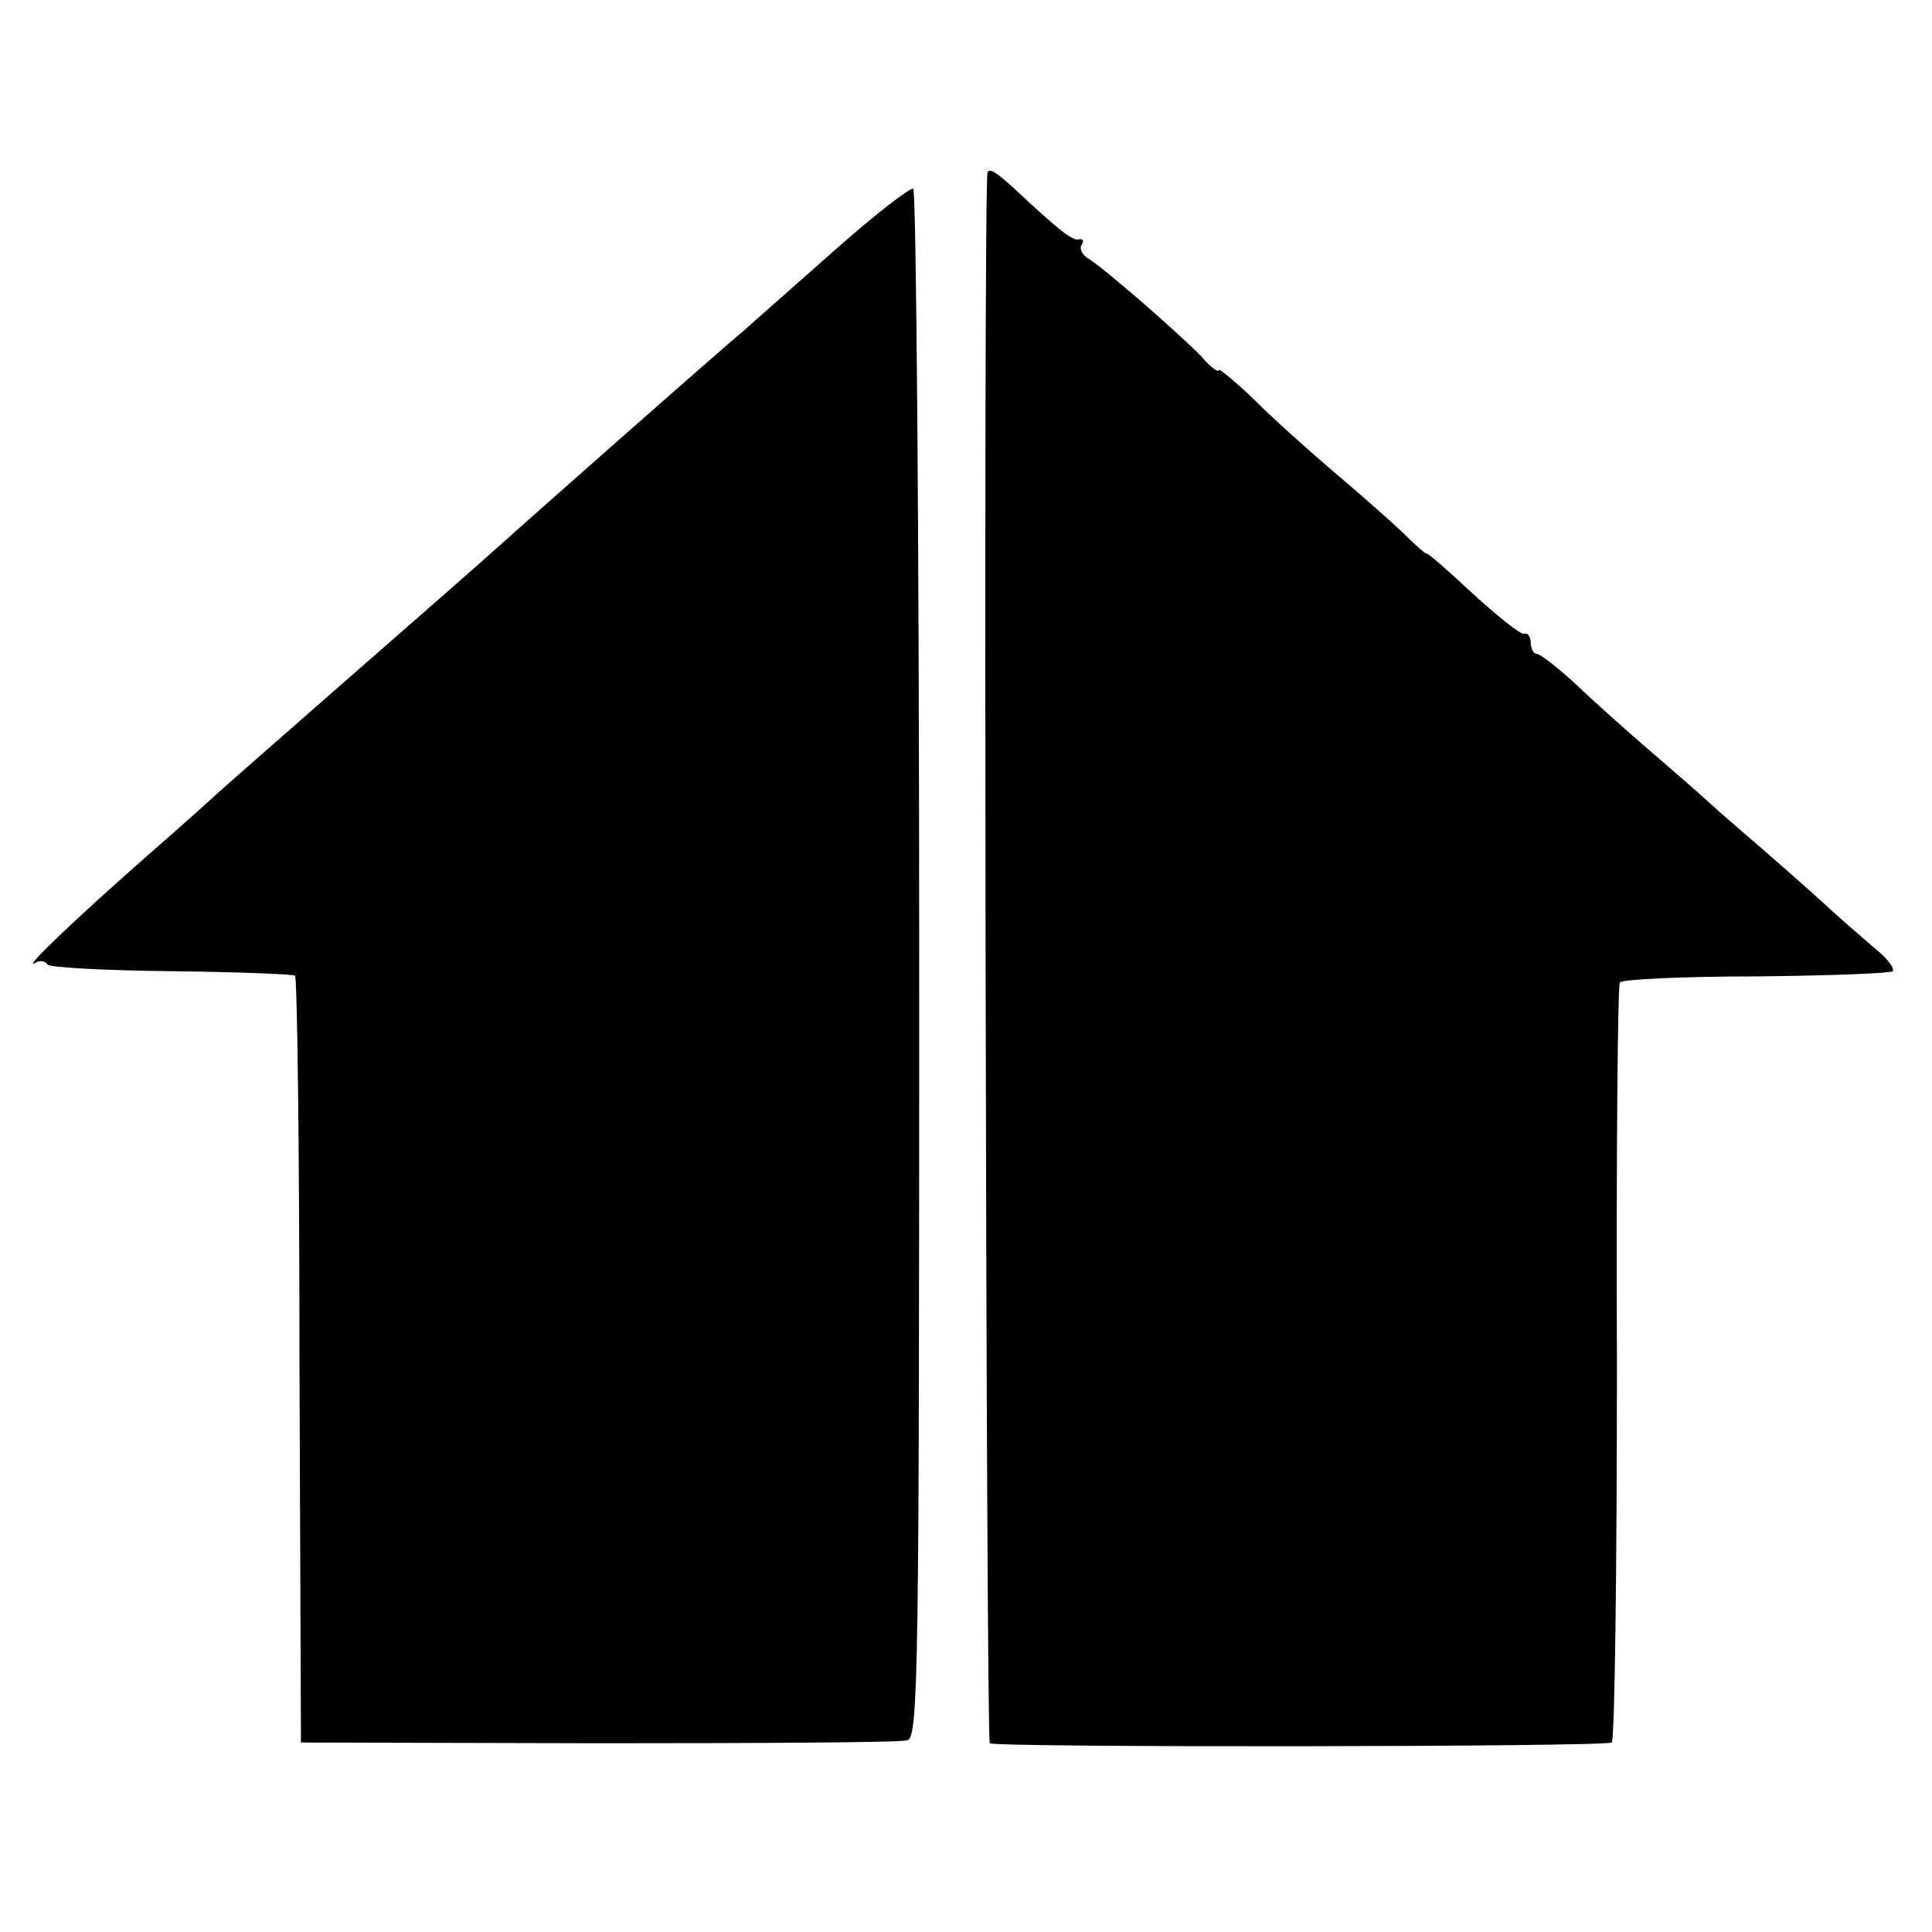
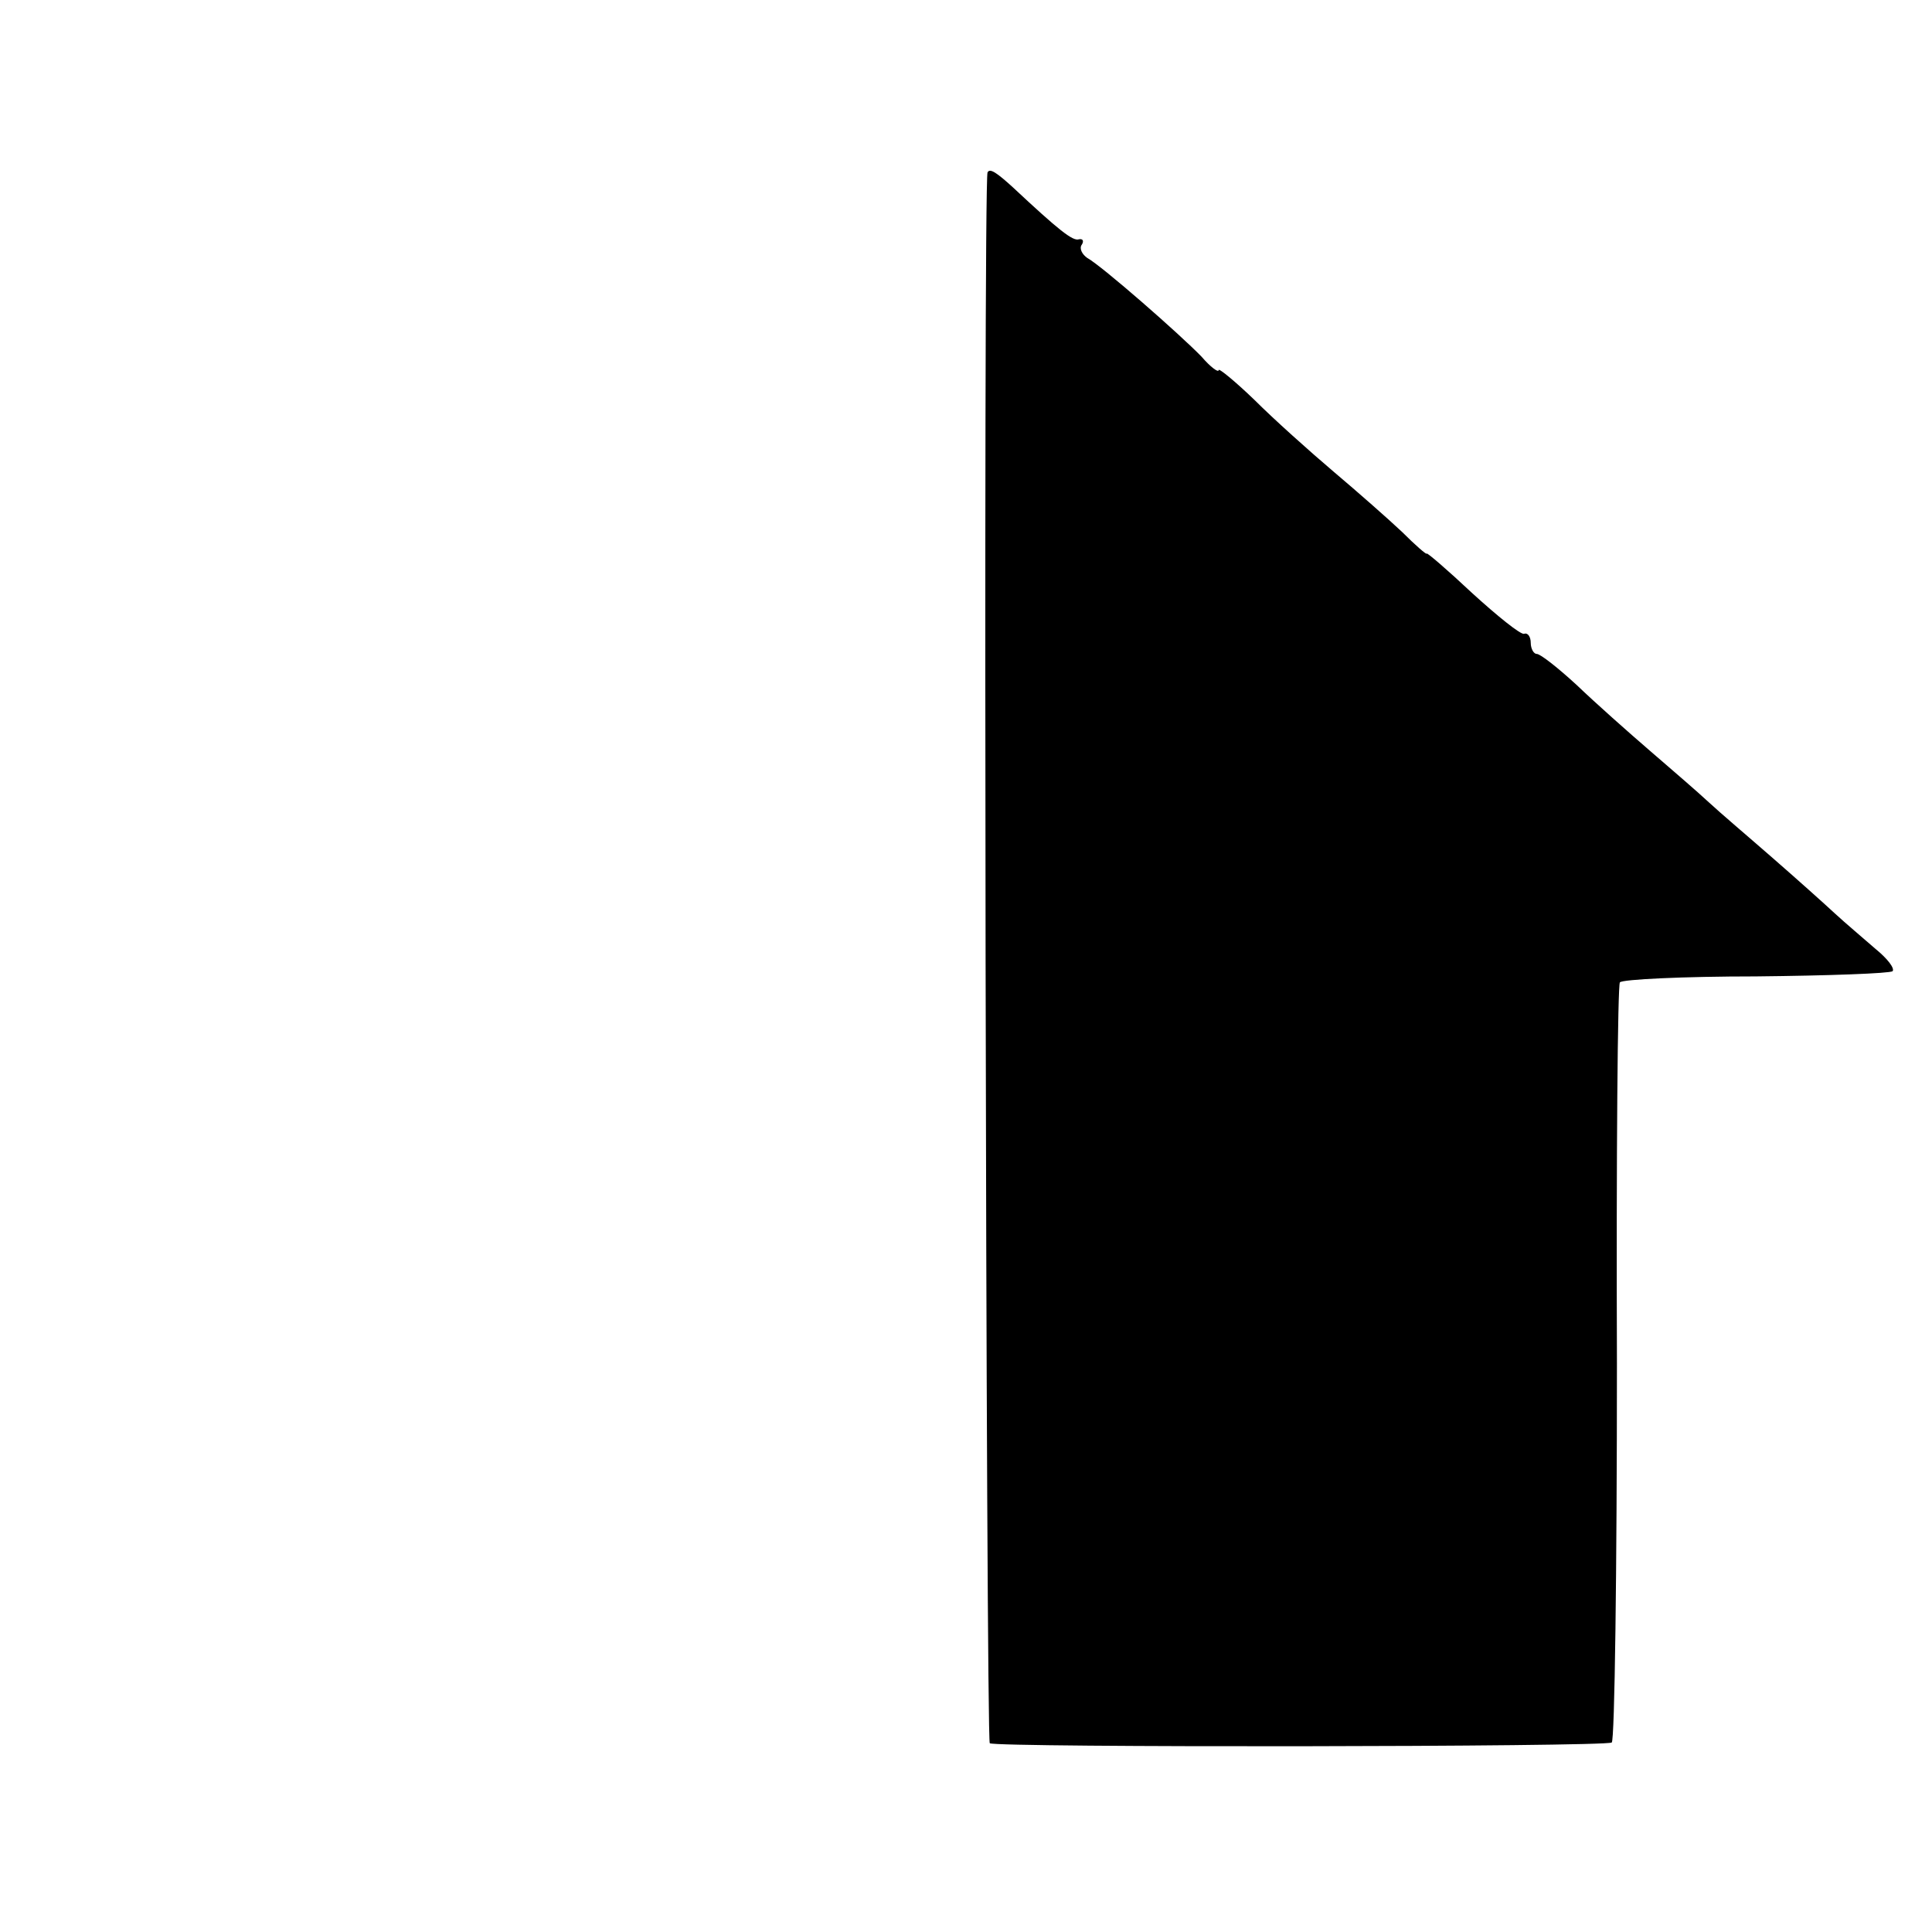
<svg xmlns="http://www.w3.org/2000/svg" version="1.0" width="260pt" height="260pt" viewBox="0 0 260 260" preserveAspectRatio="xMidYMid meet">
  <g transform="translate(0,260) scale(0.1,-0.1)" fill="#000000" stroke="none">
    <path d="M1329 2368 c-6 -12 -2 -2111 3 -2114 10 -6 828 -5 837 1 4 2 7 232 7 510 -1 279 1 510 4 513 3 4 85 8 183 8 98 1 180 4 184 7 3 4 -7 17 -23 30 -16 14 -41 35 -55 48 -14 13 -52 47 -83 74 -32 28 -71 61 -86 75 -15 14 -51 45 -80 70 -29 25 -73 64 -98 88 -25 23 -49 42 -54 42 -4 0 -8 7 -8 15 0 8 -4 14 -9 12 -5 -1 -36 24 -70 55 -33 31 -61 55 -61 53 0 -2 -15 11 -33 29 -18 17 -60 54 -92 81 -33 28 -81 71 -107 97 -26 25 -48 43 -48 40 0 -4 -11 4 -23 18 -29 30 -134 122 -154 133 -7 5 -11 13 -7 18 3 5 1 8 -4 7 -8 -3 -27 12 -89 70 -22 20 -31 26 -34 20z" />
-     <path d="M1123 2263 c-54 -48 -109 -96 -122 -108 -26 -21 -292 -256 -351 -309 -19 -17 -107 -94 -195 -171 -88 -77 -162 -142 -165 -145 -3 -3 -43 -39 -90 -80 -99 -87 -170 -155 -153 -146 6 4 14 3 17 -2 2 -4 77 -8 166 -9 89 -1 164 -4 167 -6 3 -3 6 -236 6 -519 l2 -513 400 -1 c220 0 407 1 416 4 15 3 16 95 16 1043 0 572 -4 1042 -8 1045 -4 2 -52 -35 -106 -83z" />
  </g>
</svg>